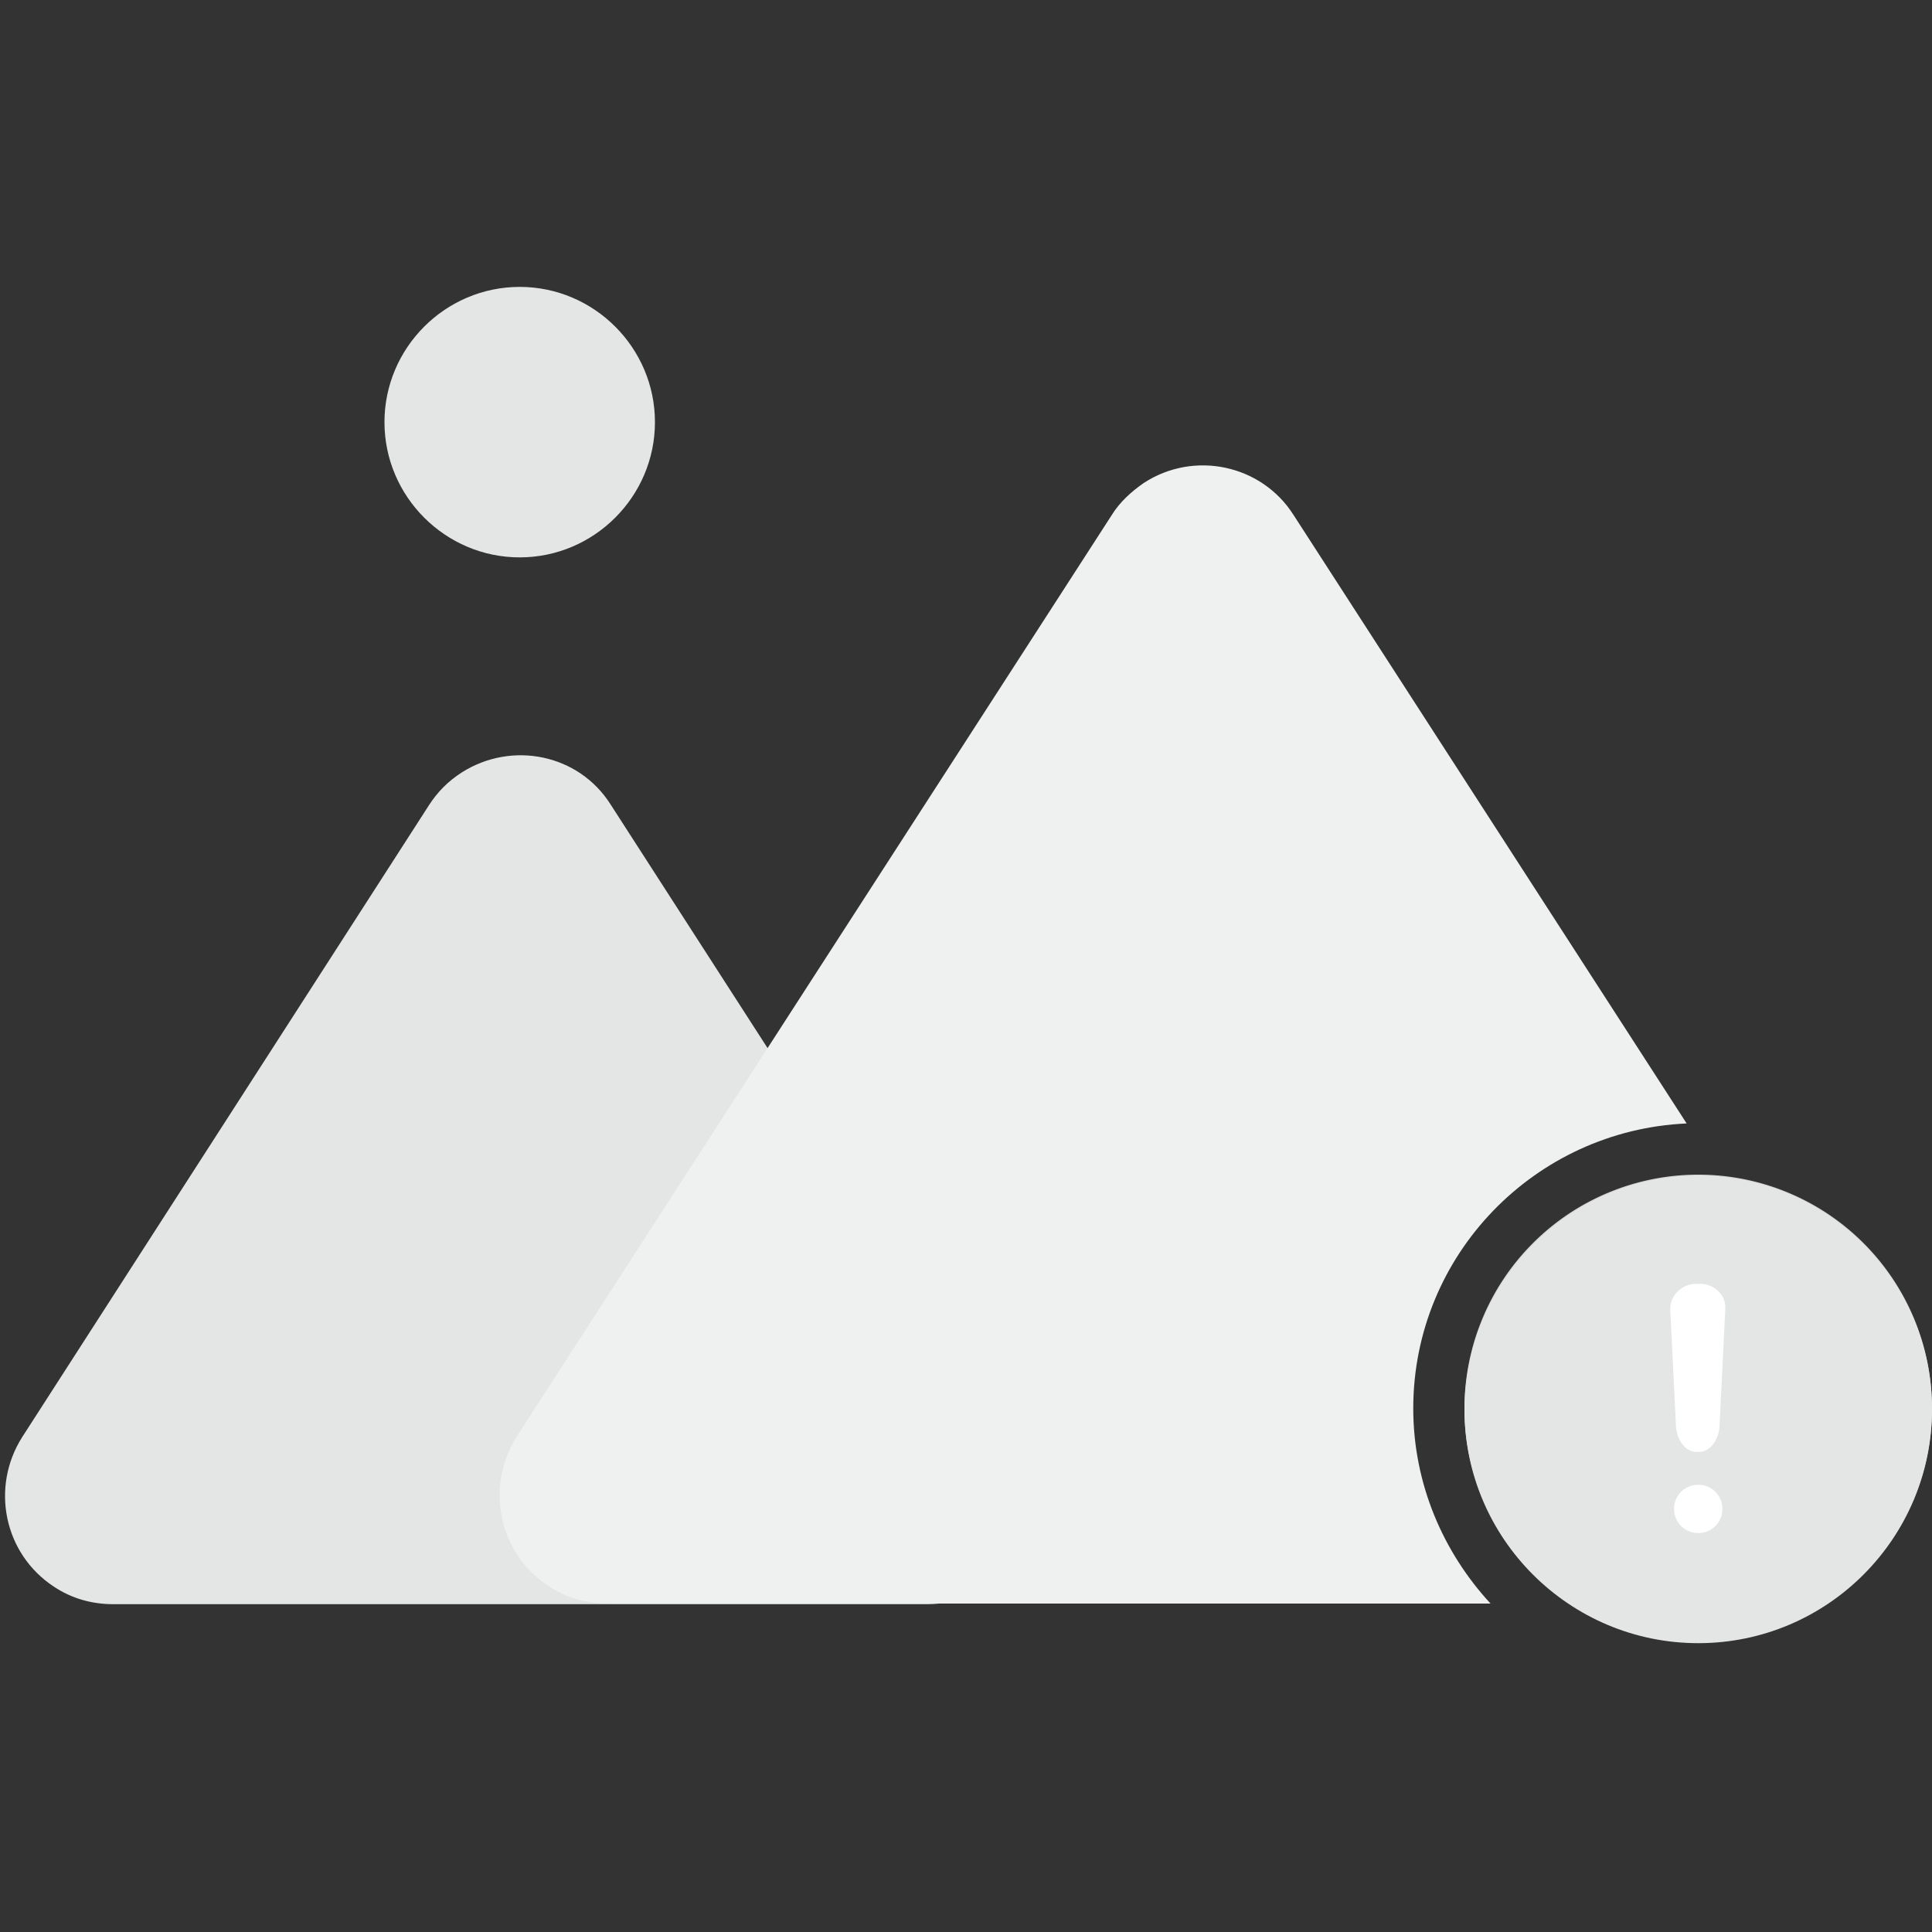
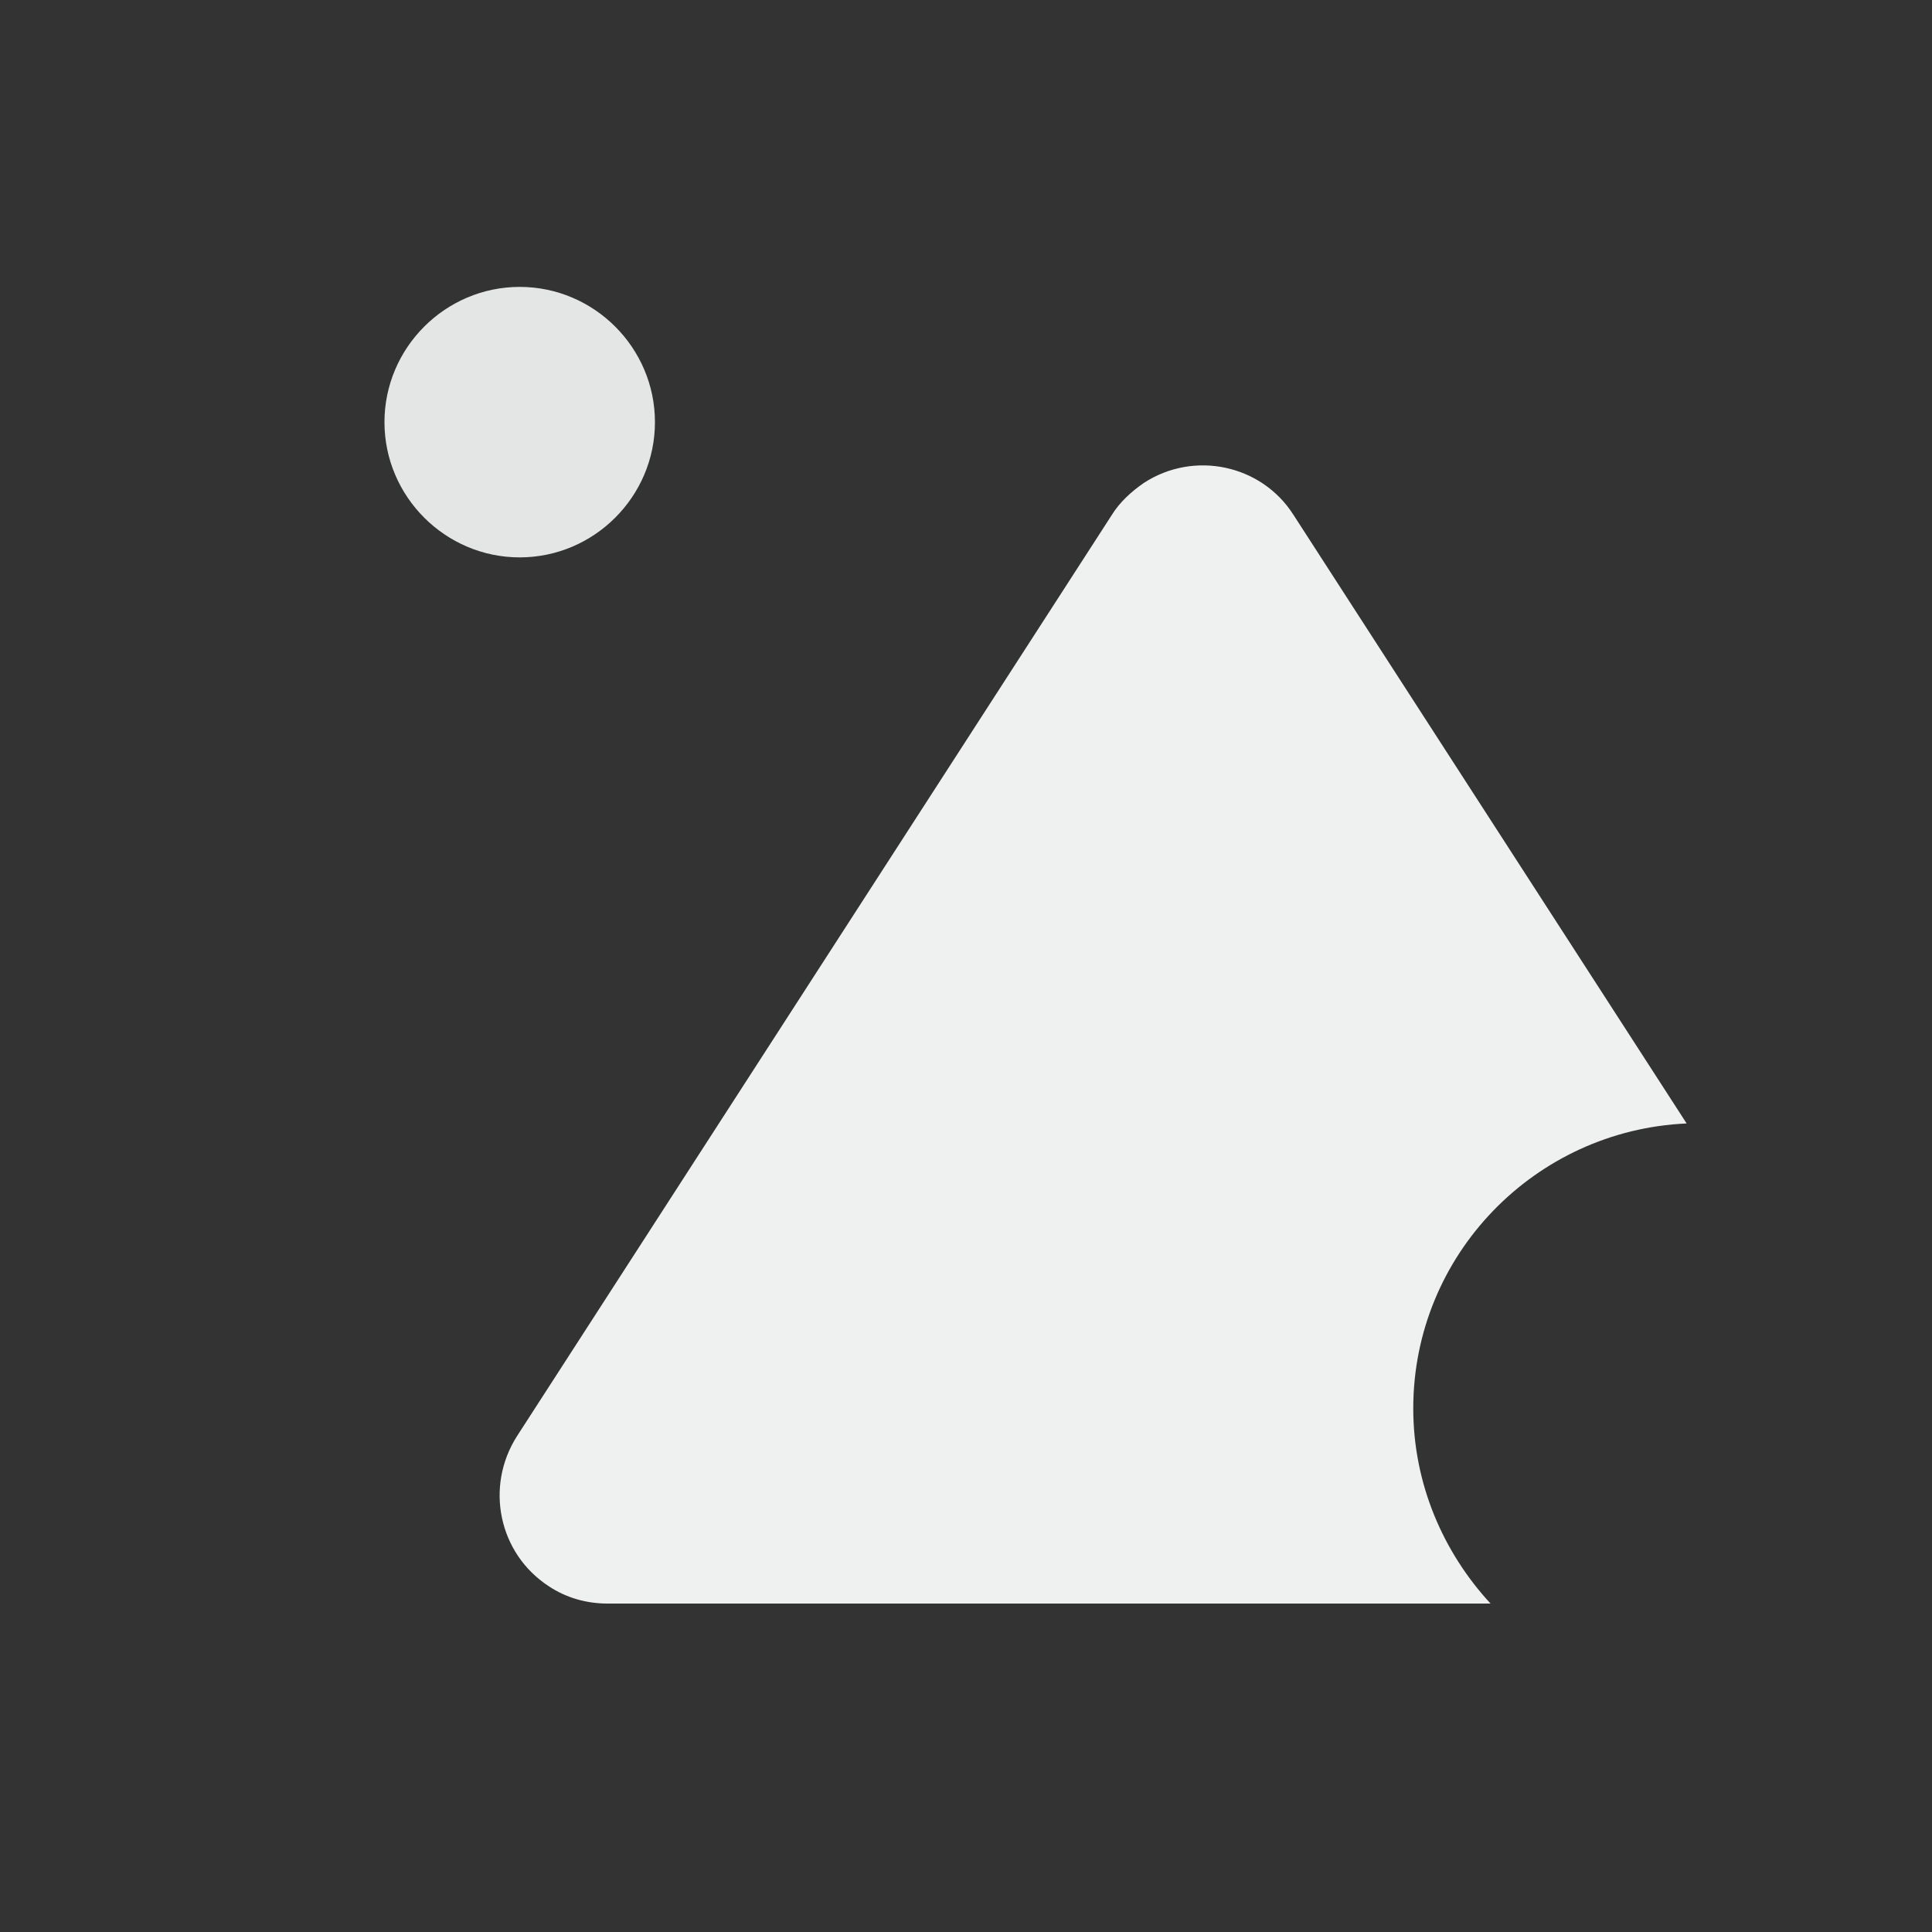
<svg xmlns="http://www.w3.org/2000/svg" t="1647225319969" class="icon" viewBox="0 0 1024 1024" version="1.1" p-id="12333" width="512" height="512">
  <rect x="0" y="0" width="1024" height="1024" fill="#333333" stroke="none" />
-   <path d="M227.328 426.824L11.776 761.672c-16.896 26.624-9.728 61.952 16.896 79.36 9.216 6.144 19.968 9.216 31.232 9.216H491.52c31.744 0 57.344-25.6 57.344-57.344 0-10.752-3.072-22.016-9.216-31.232L323.584 426.312C306.688 399.688 271.36 392.52 244.736 409.416c-7.168 4.608-12.8 10.24-17.408 17.408" fill="#E4E5E5" p-id="12334" />
-   <path d="M900.096 746.496m-123.904 0a123.904 123.904 0 1 0 247.808 0 123.904 123.904 0 1 0-247.808 0Z" fill="#D8D8D8" p-id="12335" />
-   <path d="M900.096 623.104c68.096 0 123.904 55.296 123.904 123.904 0 68.096-55.296 123.904-123.904 123.904-68.096 0-123.904-55.296-123.904-123.904 0.512-68.608 55.808-123.904 123.904-123.904" fill="#E4E5E5" p-id="12336" />
  <path d="M749.056 746.496c0-81.408 64.512-147.456 144.896-151.04l-208.384-322.56c-16.896-26.624-52.736-34.304-79.36-16.896-6.656 4.608-12.8 10.24-16.896 16.896l-315.392 488.448c-16.896 26.624-9.728 61.952 16.896 79.36 9.216 6.144 19.968 9.216 31.232 9.216h467.968c-25.088-27.136-40.96-63.488-40.96-103.424z" fill="#EFF1F1" p-id="12337" />
-   <path d="M899.072 680.448h2.048c7.68 0 13.824 6.144 13.312 13.312l-3.072 62.464c-0.512 7.168-5.12 13.312-10.752 13.312h-1.536c-5.632 0-10.24-6.144-10.752-13.312l-3.072-62.464c0-7.168 6.144-13.312 13.824-13.312zM900.096 812.544c-7.168 0-12.8-5.632-12.8-12.8s5.632-12.8 12.8-12.8 12.8 5.632 12.8 12.8-5.632 12.8-12.8 12.8z" fill="#FFFFFF" p-id="12338" />
  <path d="M203.776 223.744c0 39.424 32.256 71.68 71.68 71.68s71.68-32.256 71.68-71.68-32.256-71.68-71.68-71.68-71.68 32.256-71.68 71.68" fill="#E4E5E5" p-id="12339" />
</svg>